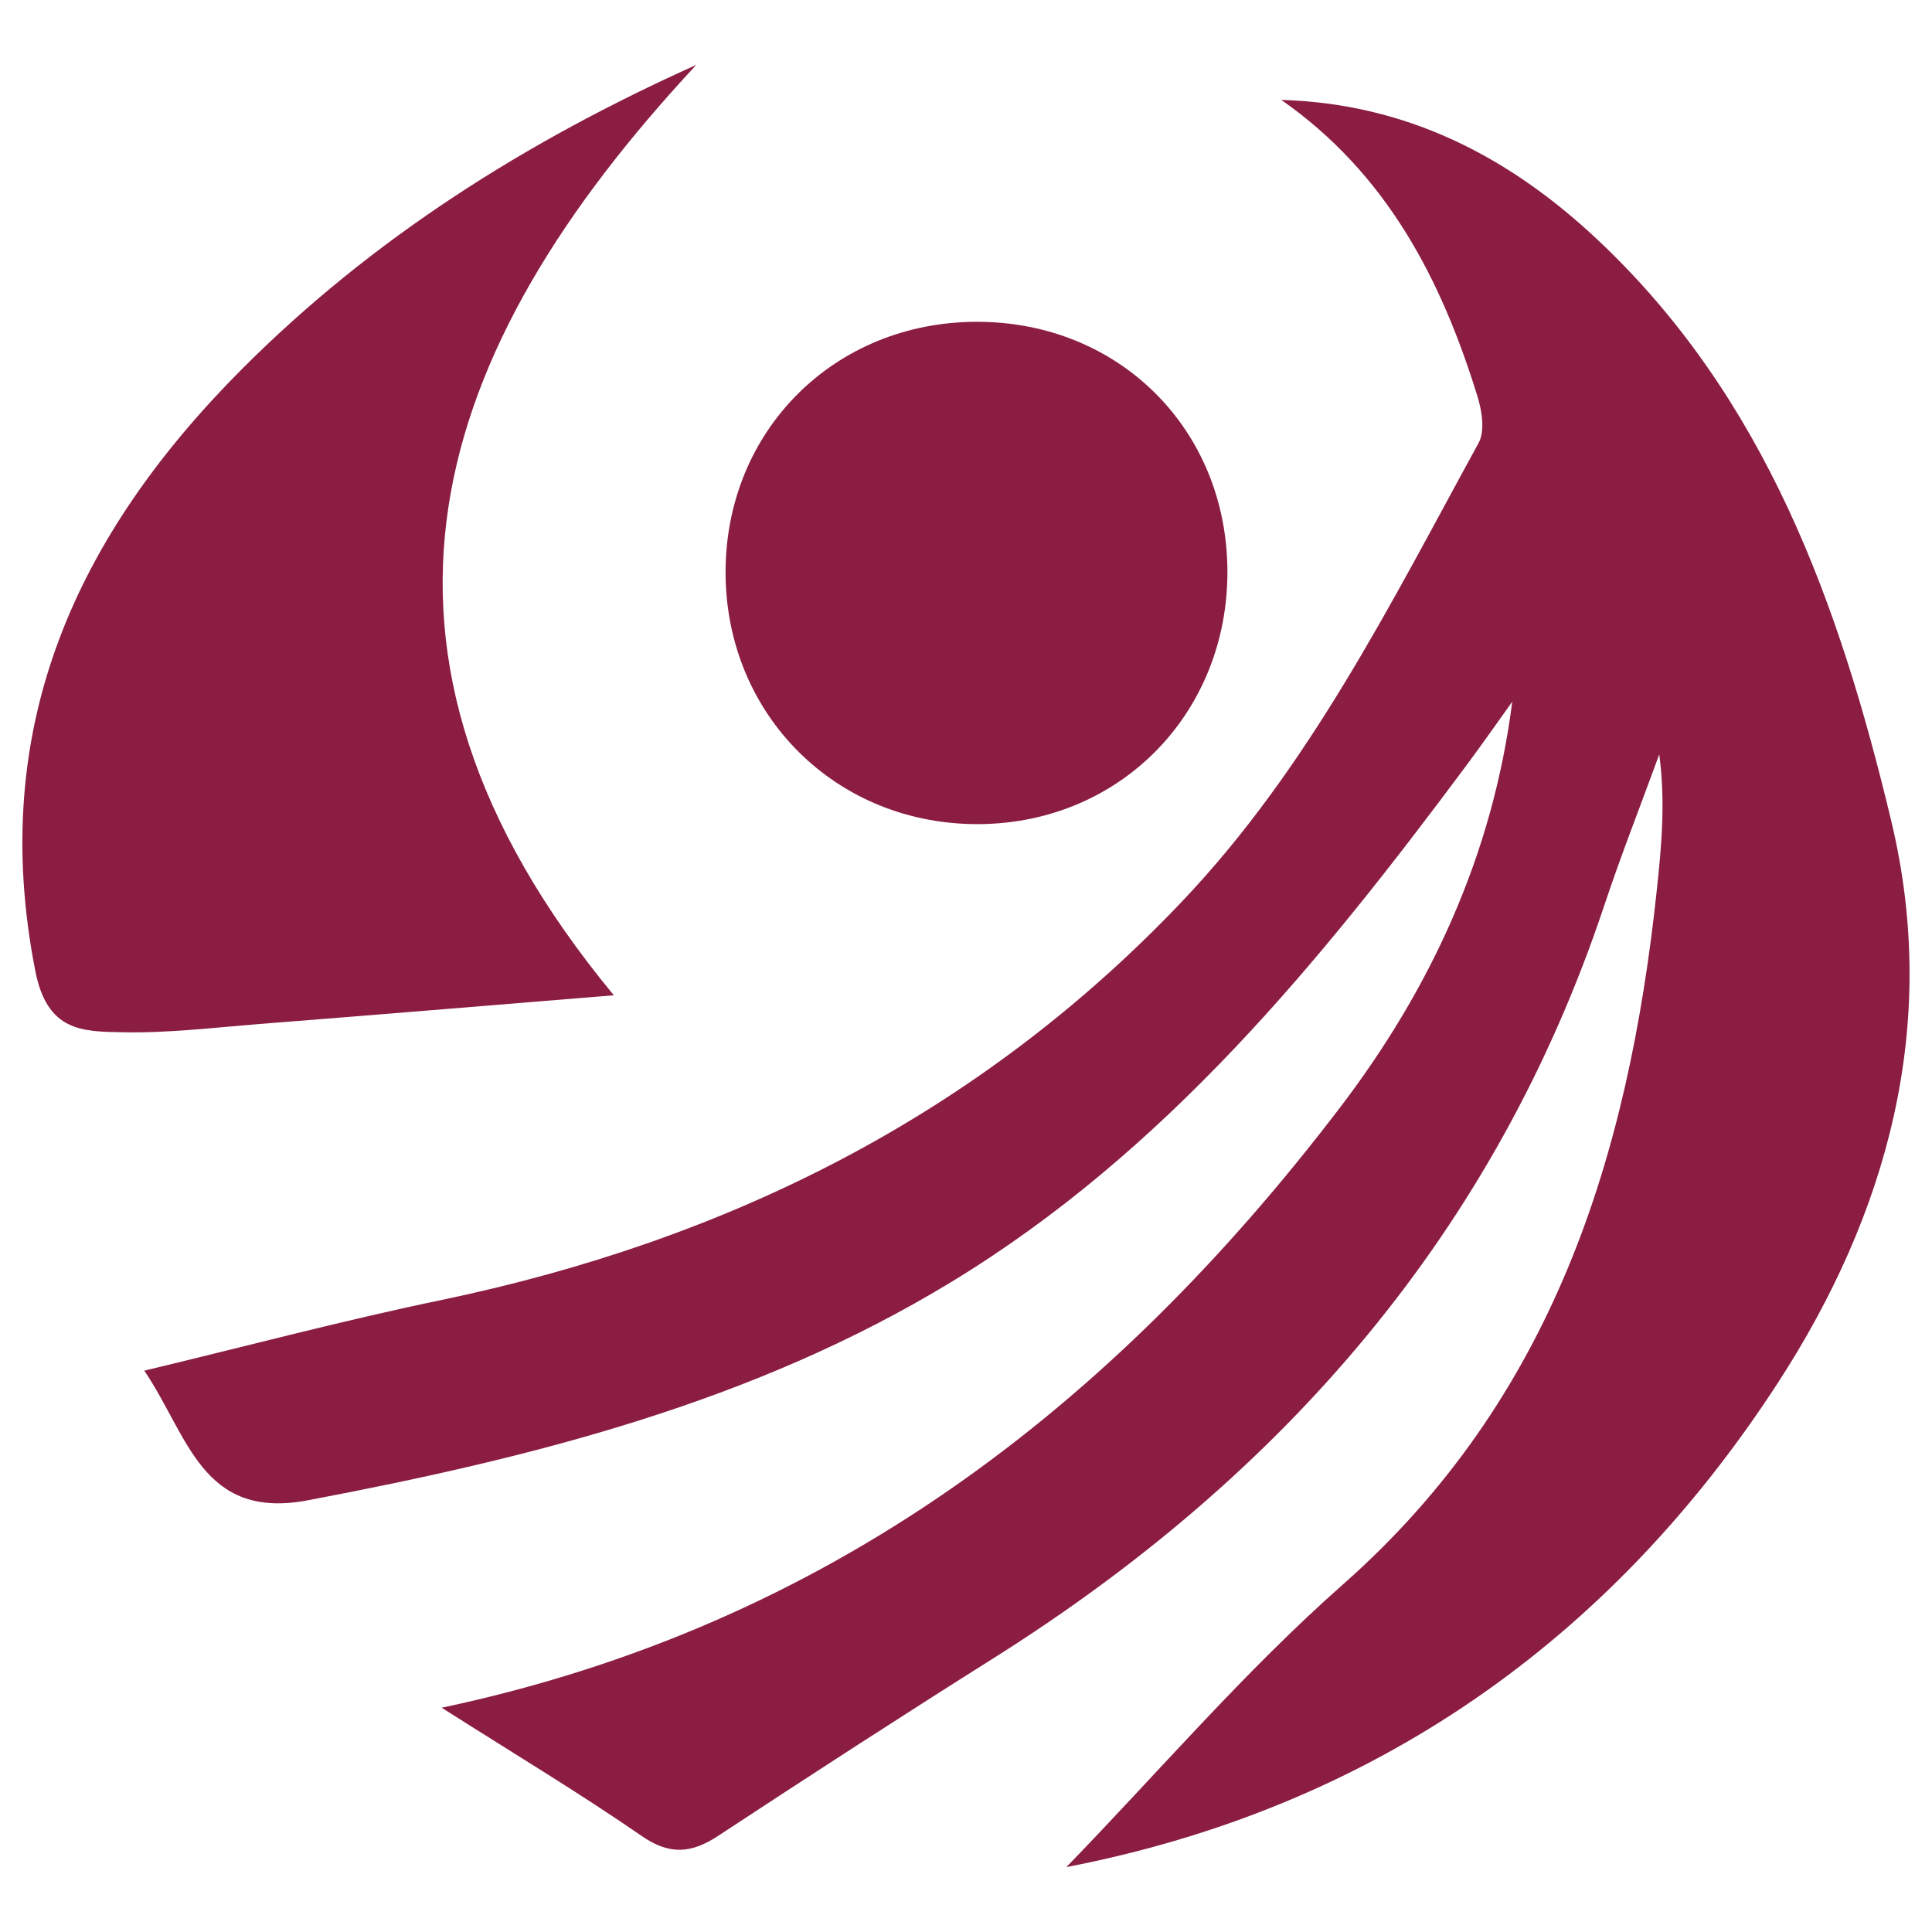
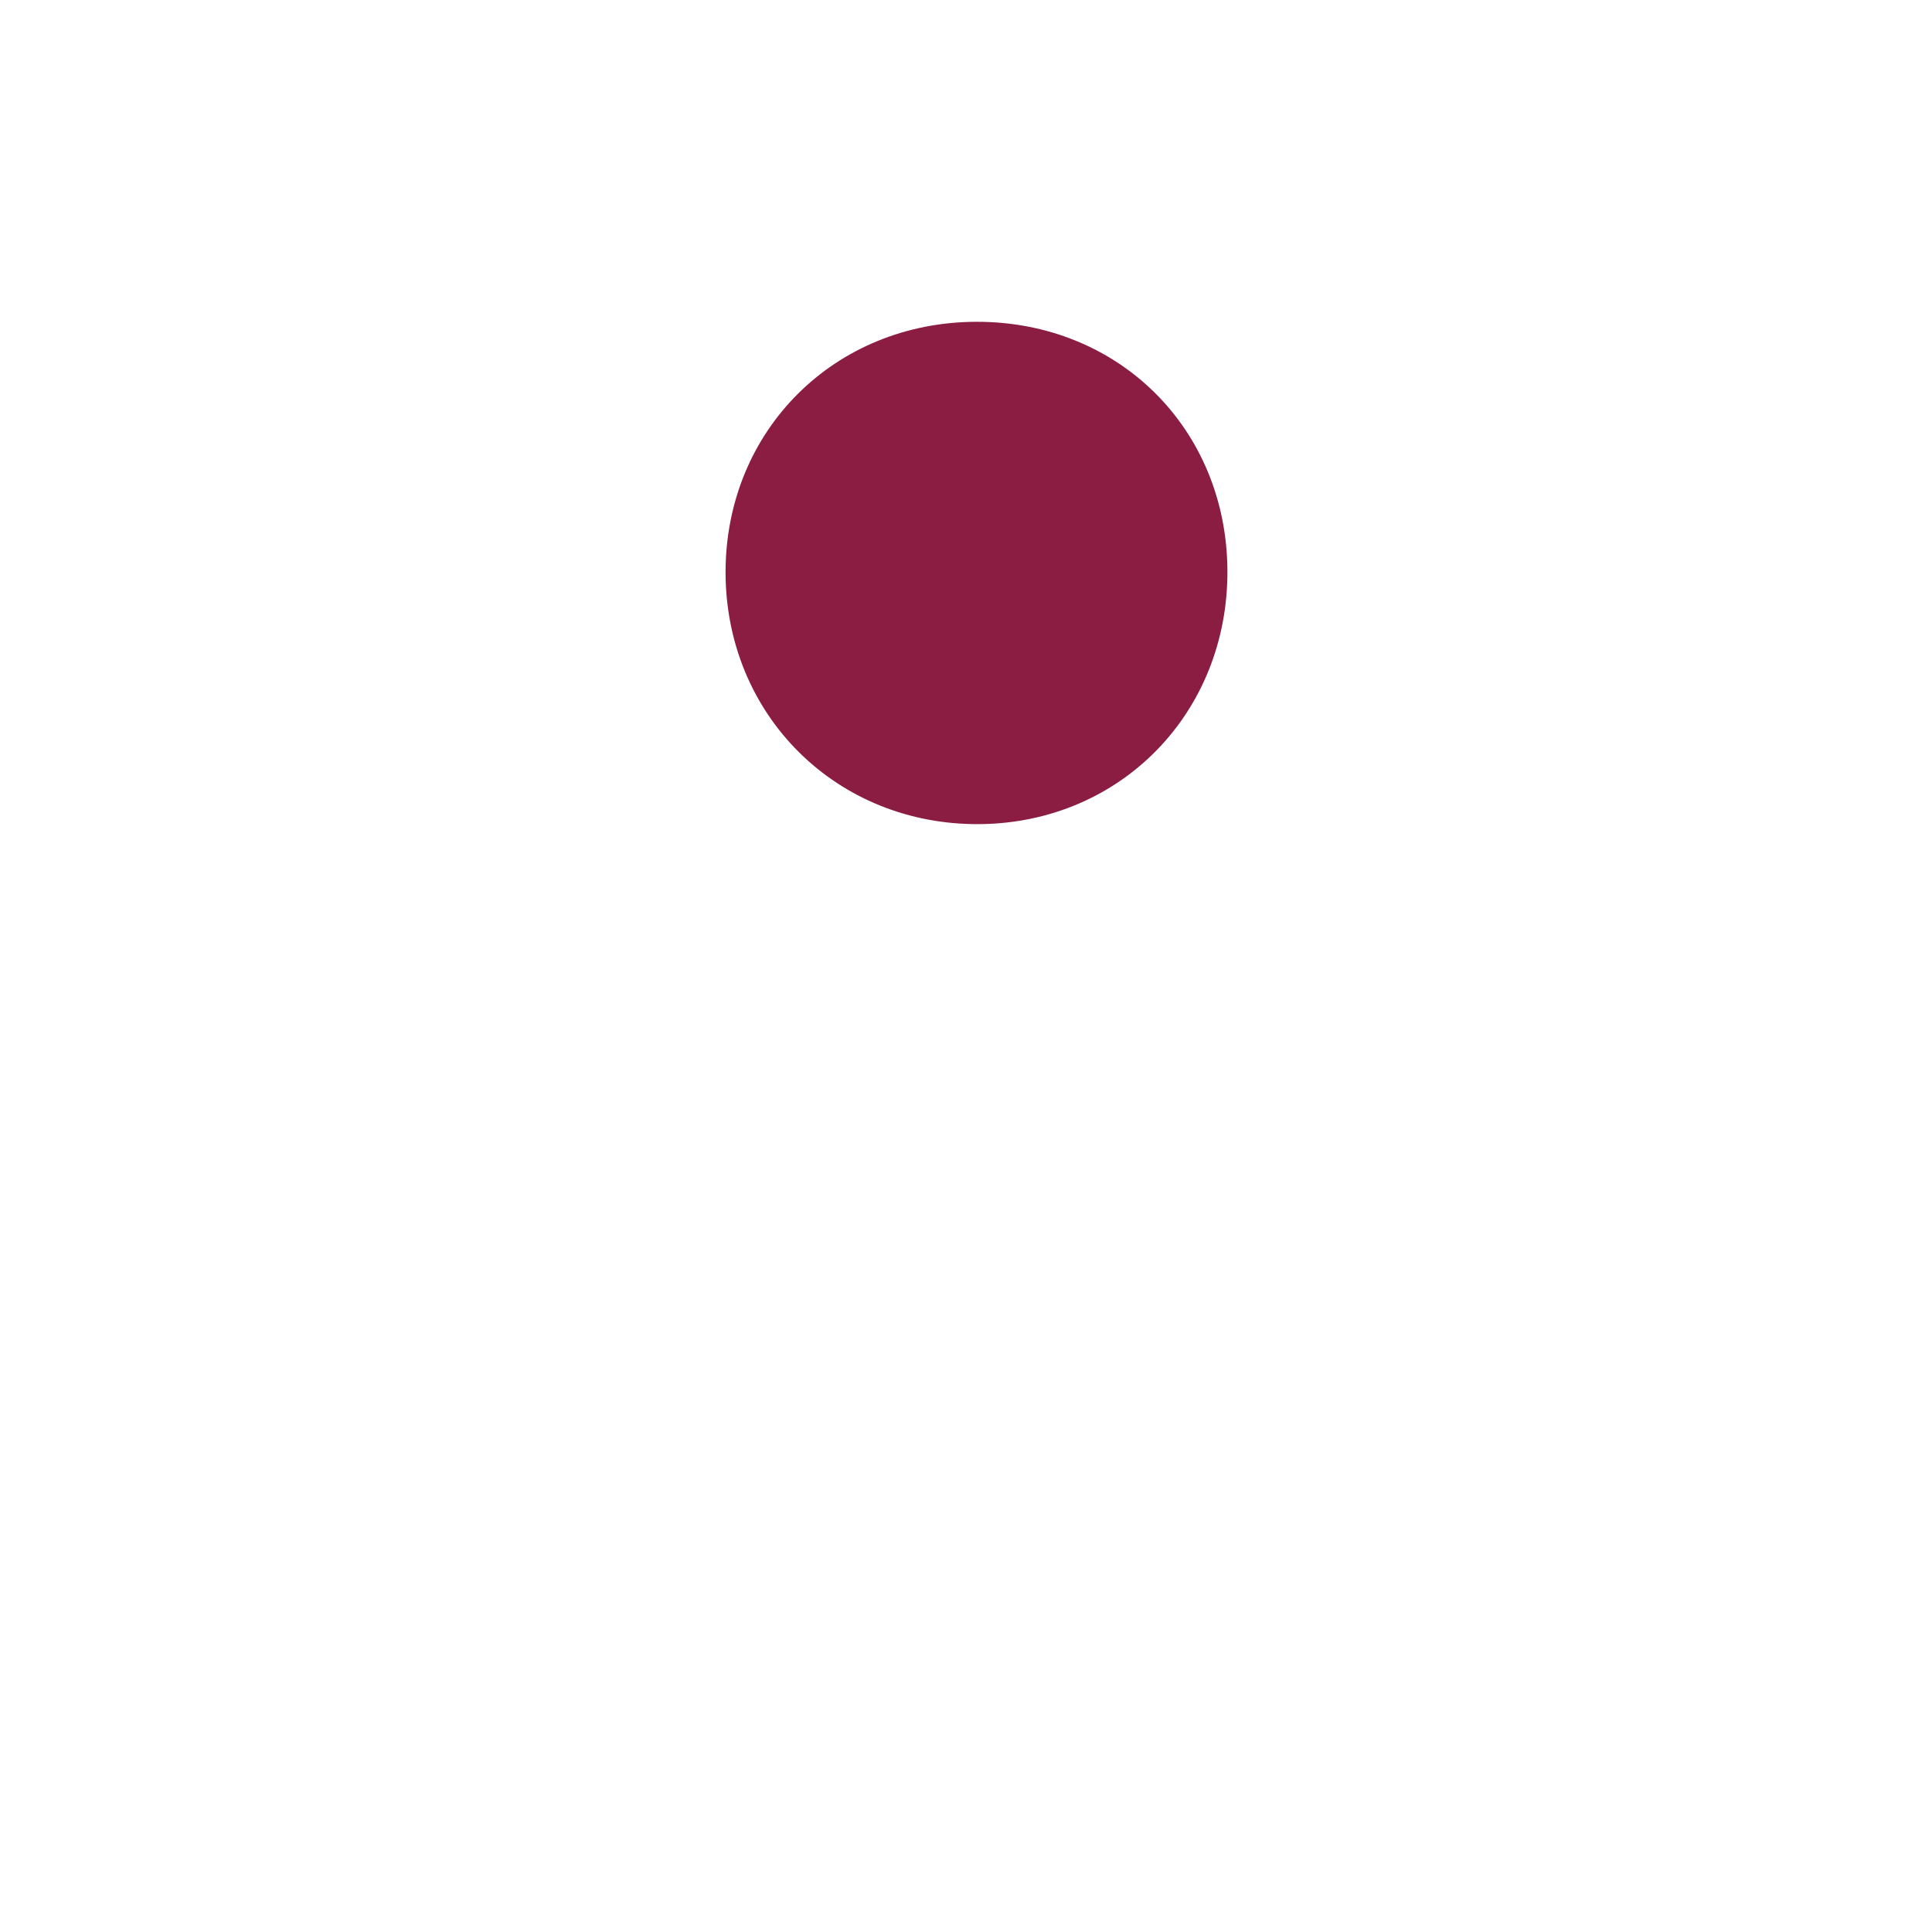
<svg xmlns="http://www.w3.org/2000/svg" id="_图层_1" data-name="图层 1" viewBox="0 0 128 128">
  <defs>
    <style>
      .cls-1 {
        fill: #8b1d42;
      }
    </style>
  </defs>
-   <path class="cls-1" d="M29.27,113.14c25.71-5.45,44.42-19.99,59.47-39.71,6.02-7.88,10.16-16.78,11.45-26.94-.99,1.38-1.96,2.77-2.97,4.13-9.73,13.09-20.03,25.7-34.17,34.3-13.09,7.97-27.73,11.65-42.66,14.48-7.03,1.33-7.91-4.28-10.83-8.59,6.76-1.62,13.18-3.33,19.68-4.68,18.96-3.96,35.57-12.21,49.03-26.36,8.47-8.9,13.87-19.8,19.69-30.42,.44-.8,.22-2.16-.09-3.14-2.4-7.75-6.01-14.72-12.98-19.59,8.31,.24,15.1,3.76,20.95,9.26,11.14,10.47,16.03,24.16,19.47,38.55,3.23,13.53-.3,26.06-7.51,37.17-11.11,17.12-26.88,28.18-47.15,32.1,6.09-6.28,11.81-12.98,18.35-18.75,13.9-12.28,18.88-28.33,20.76-45.91,.32-2.96,.59-5.92,.17-9.06-1.21,3.32-2.51,6.61-3.63,9.97-7.23,21.72-21.33,37.84-40.46,49.9-6.13,3.86-12.21,7.8-18.26,11.78-1.78,1.17-3.22,1.29-5.08,0-3.99-2.76-8.17-5.27-13.24-8.49Z" />
-   <path class="cls-1" d="M40.66,65.94c-8.22,.67-15.89,1.31-23.57,1.91-2.98,.24-5.97,.6-8.95,.54-2.66-.05-5.01-.02-5.8-4.06-3.17-16.11,2.68-28.84,13.71-39.9,8.64-8.65,18.79-15.06,30.08-20.13-17.6,18.9-24.38,38.75-5.47,61.63Z" />
+   <path class="cls-1" d="M29.27,113.14Z" />
  <path class="cls-1" d="M64.67,21.32c9.43-.03,16.6,7.08,16.65,16.49,.04,9.41-7.06,16.69-16.38,16.79-9.5,.1-16.88-7.22-16.87-16.72,.02-9.36,7.2-16.53,16.6-16.56Z" />
</svg>